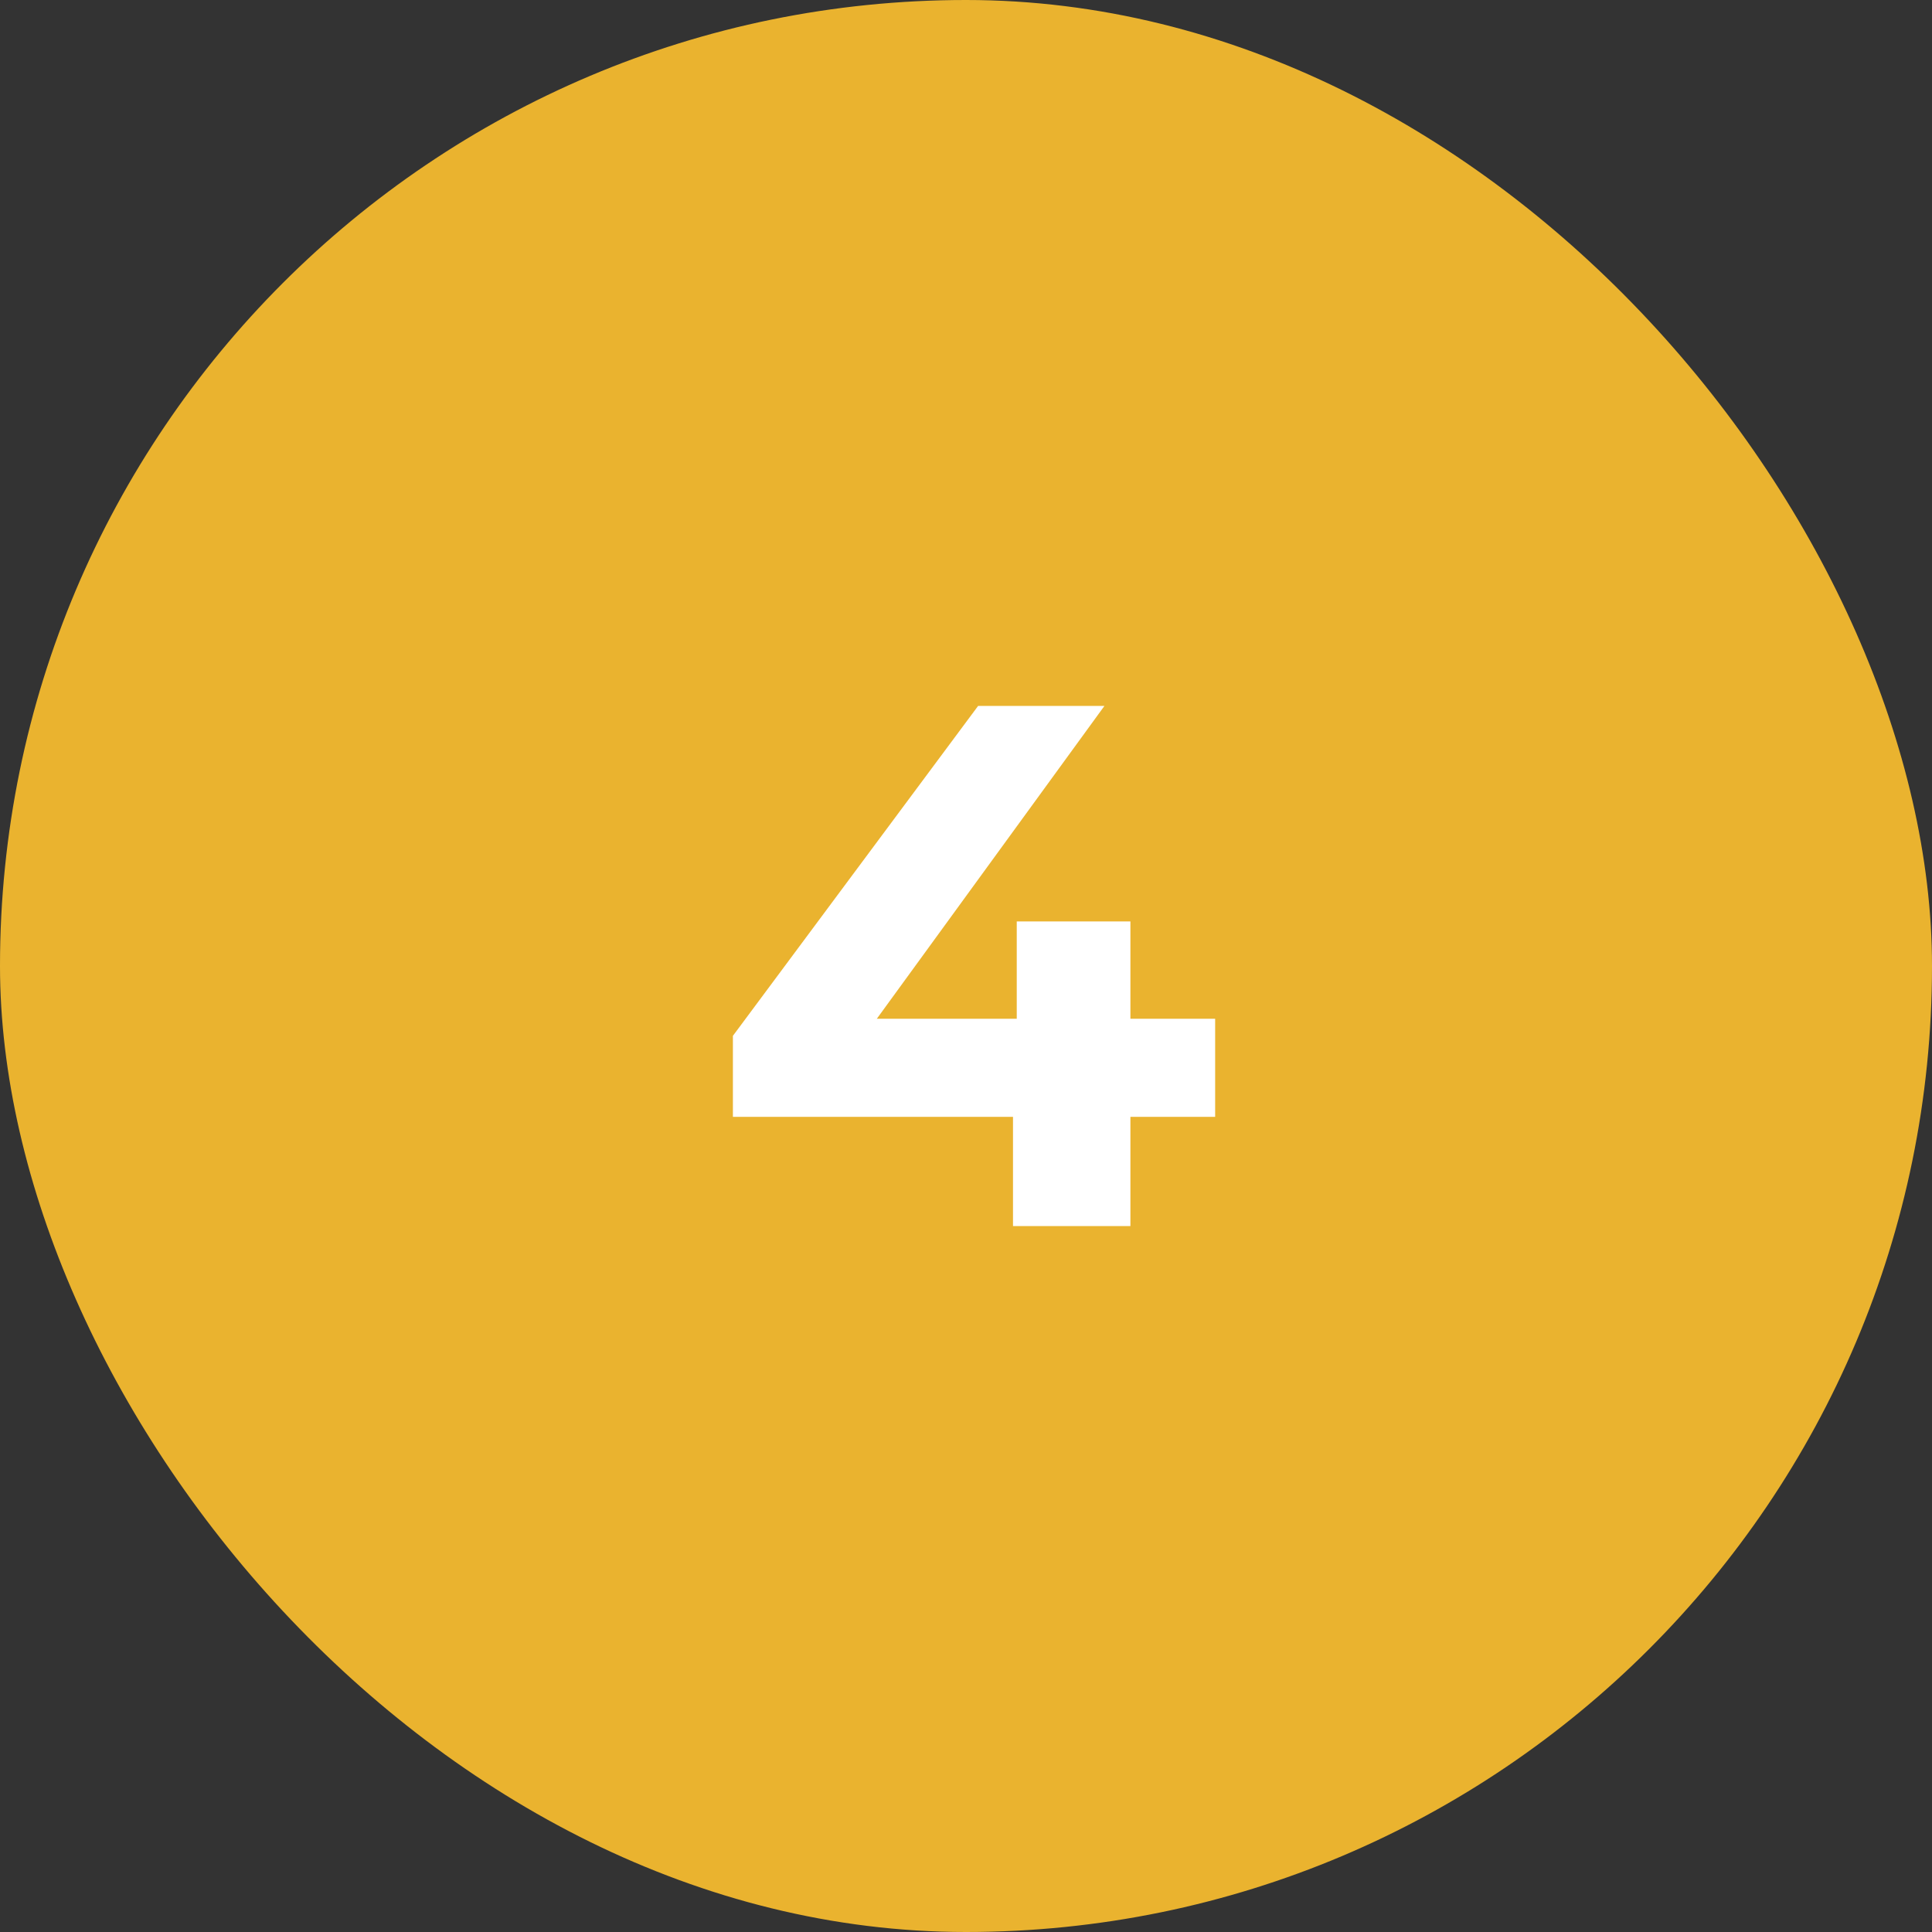
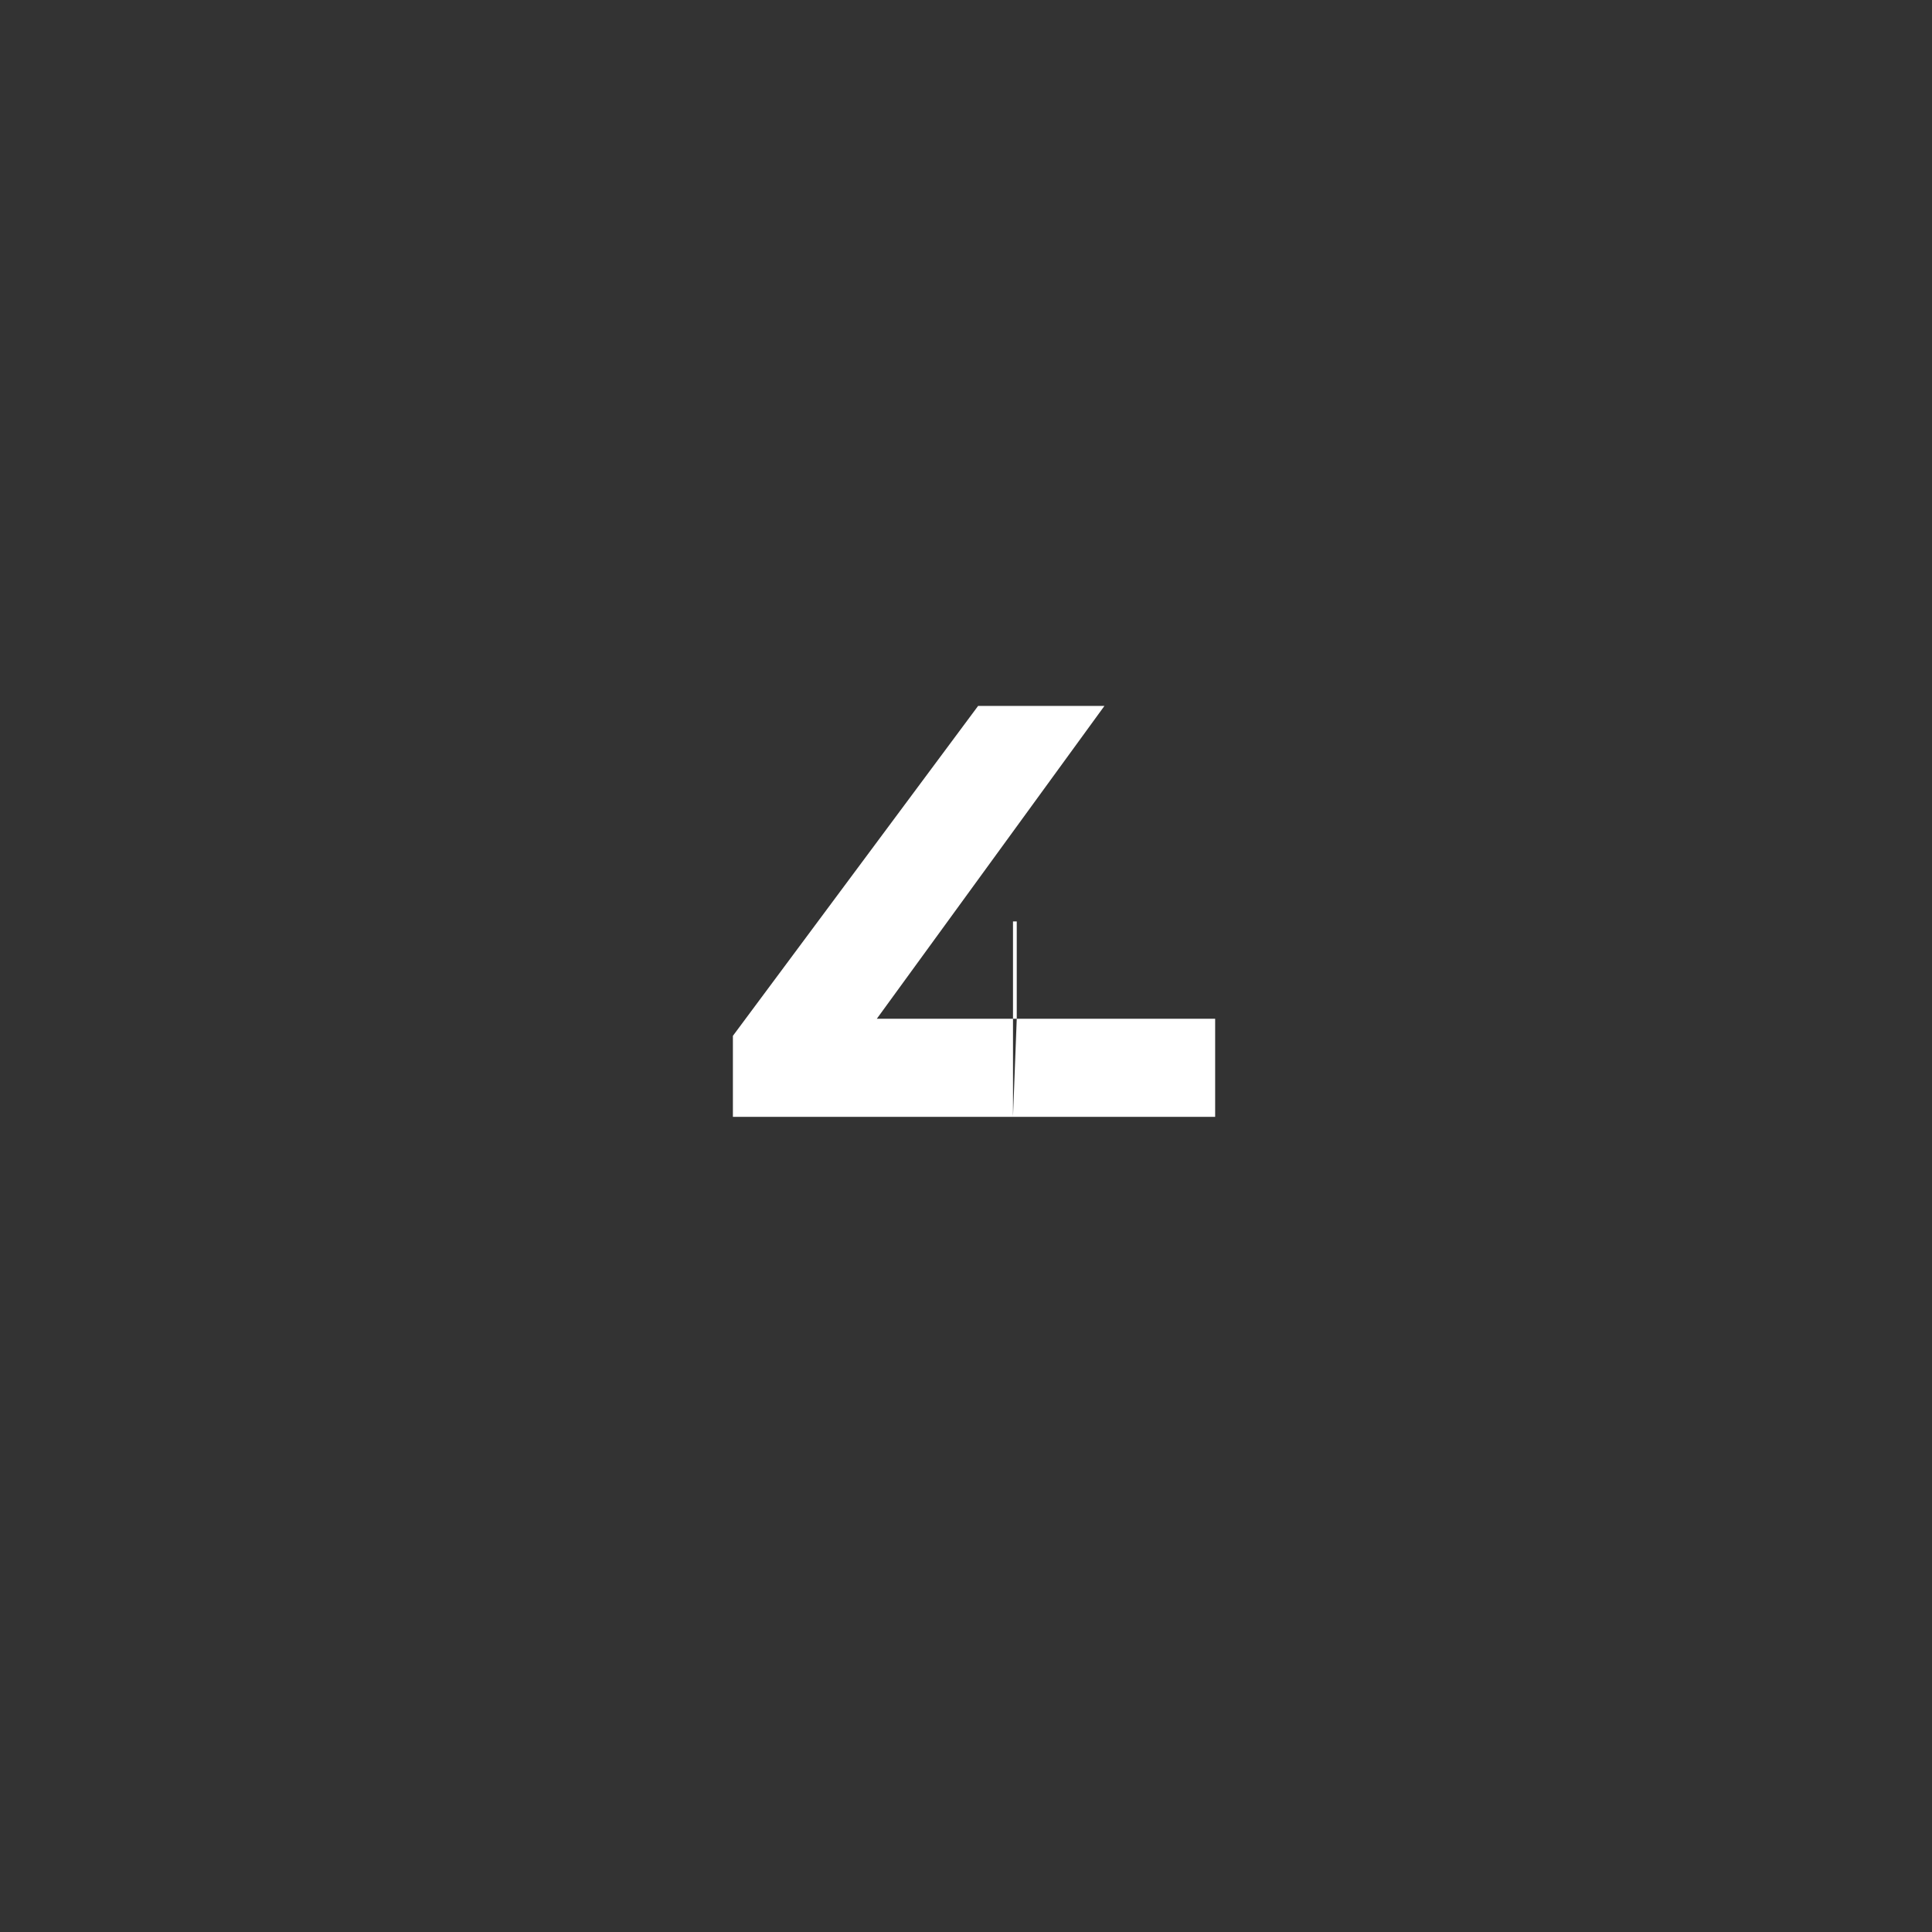
<svg xmlns="http://www.w3.org/2000/svg" width="52" height="52" viewBox="0 0 52 52" fill="none">
  <rect x="0" y="0" width="52" height="52" fill="#333333" stroke="none" />
-   <rect width="52" height="52" rx="26" fill="#EAB32F" />
-   <path d="M19.726 30.06V27.88L26.326 19H29.726L23.265 27.88L21.686 27.42H32.706V30.06H19.726ZM27.265 33V30.06L27.366 27.42V24.8H30.425V33H27.265Z" fill="white" />
+   <path d="M19.726 30.06V27.88L26.326 19H29.726L23.265 27.88L21.686 27.42H32.706V30.06H19.726ZM27.265 33V30.06L27.366 27.42V24.8H30.425H27.265Z" fill="white" />
</svg>